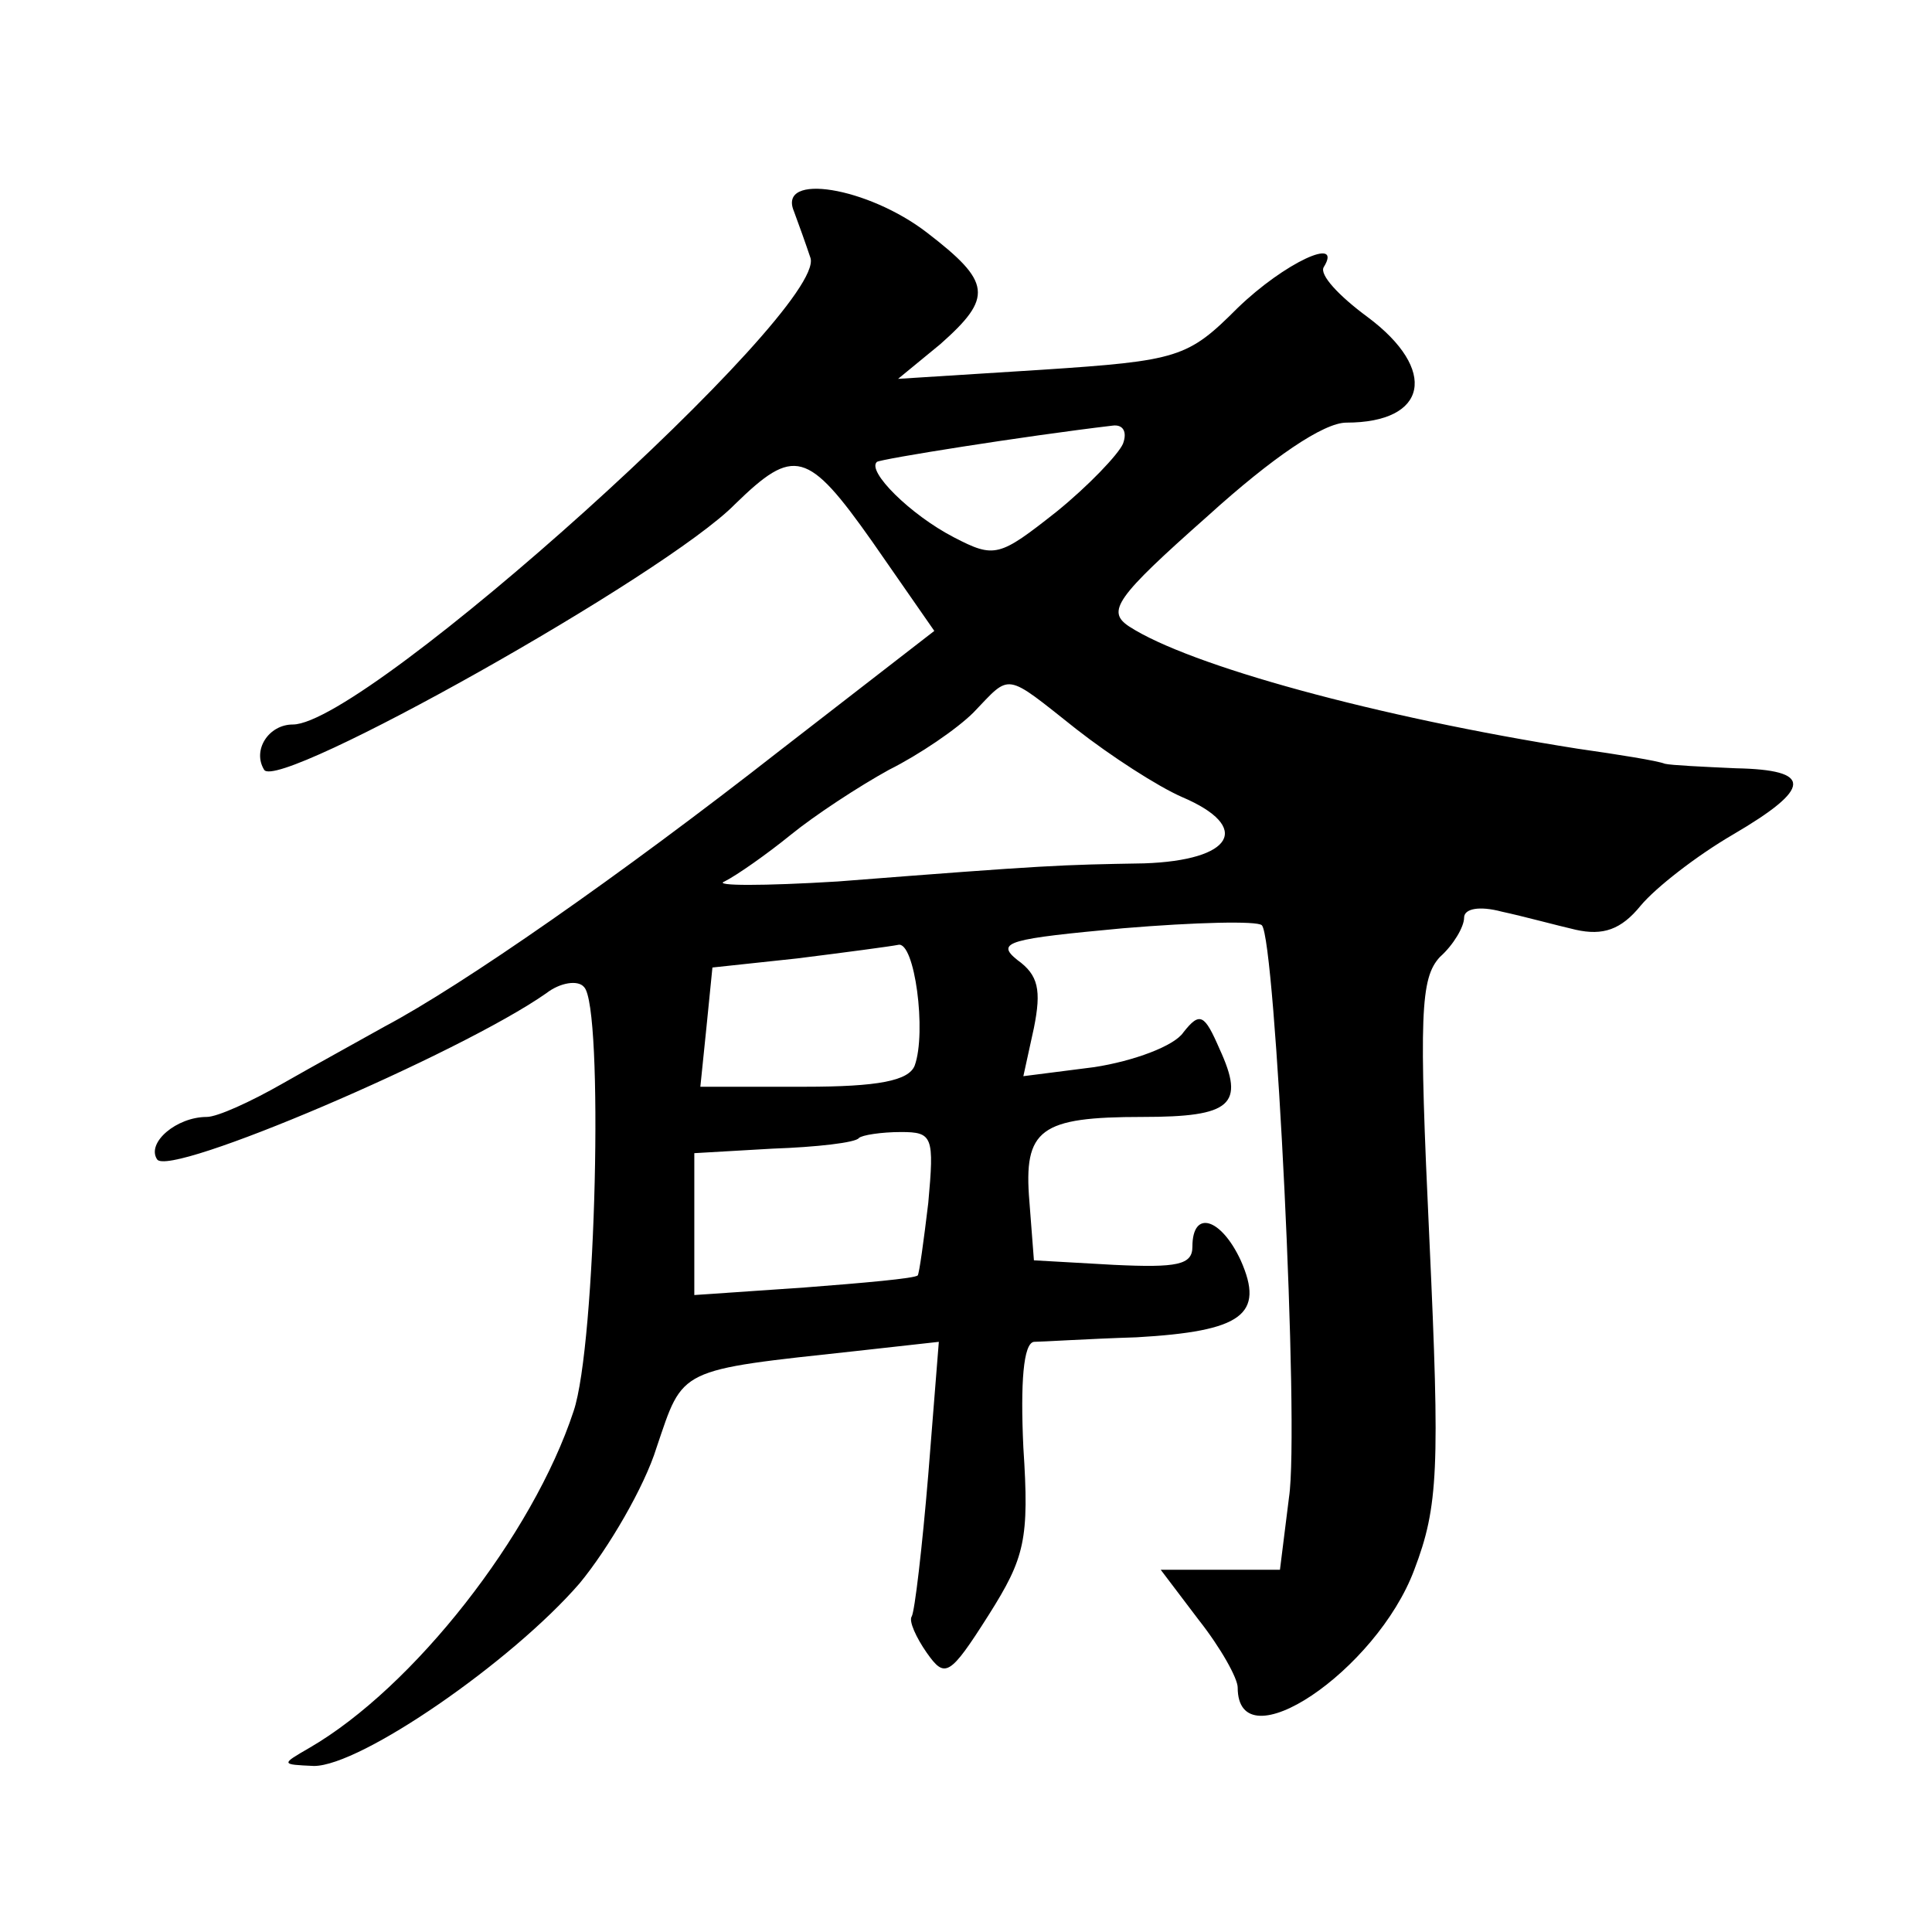
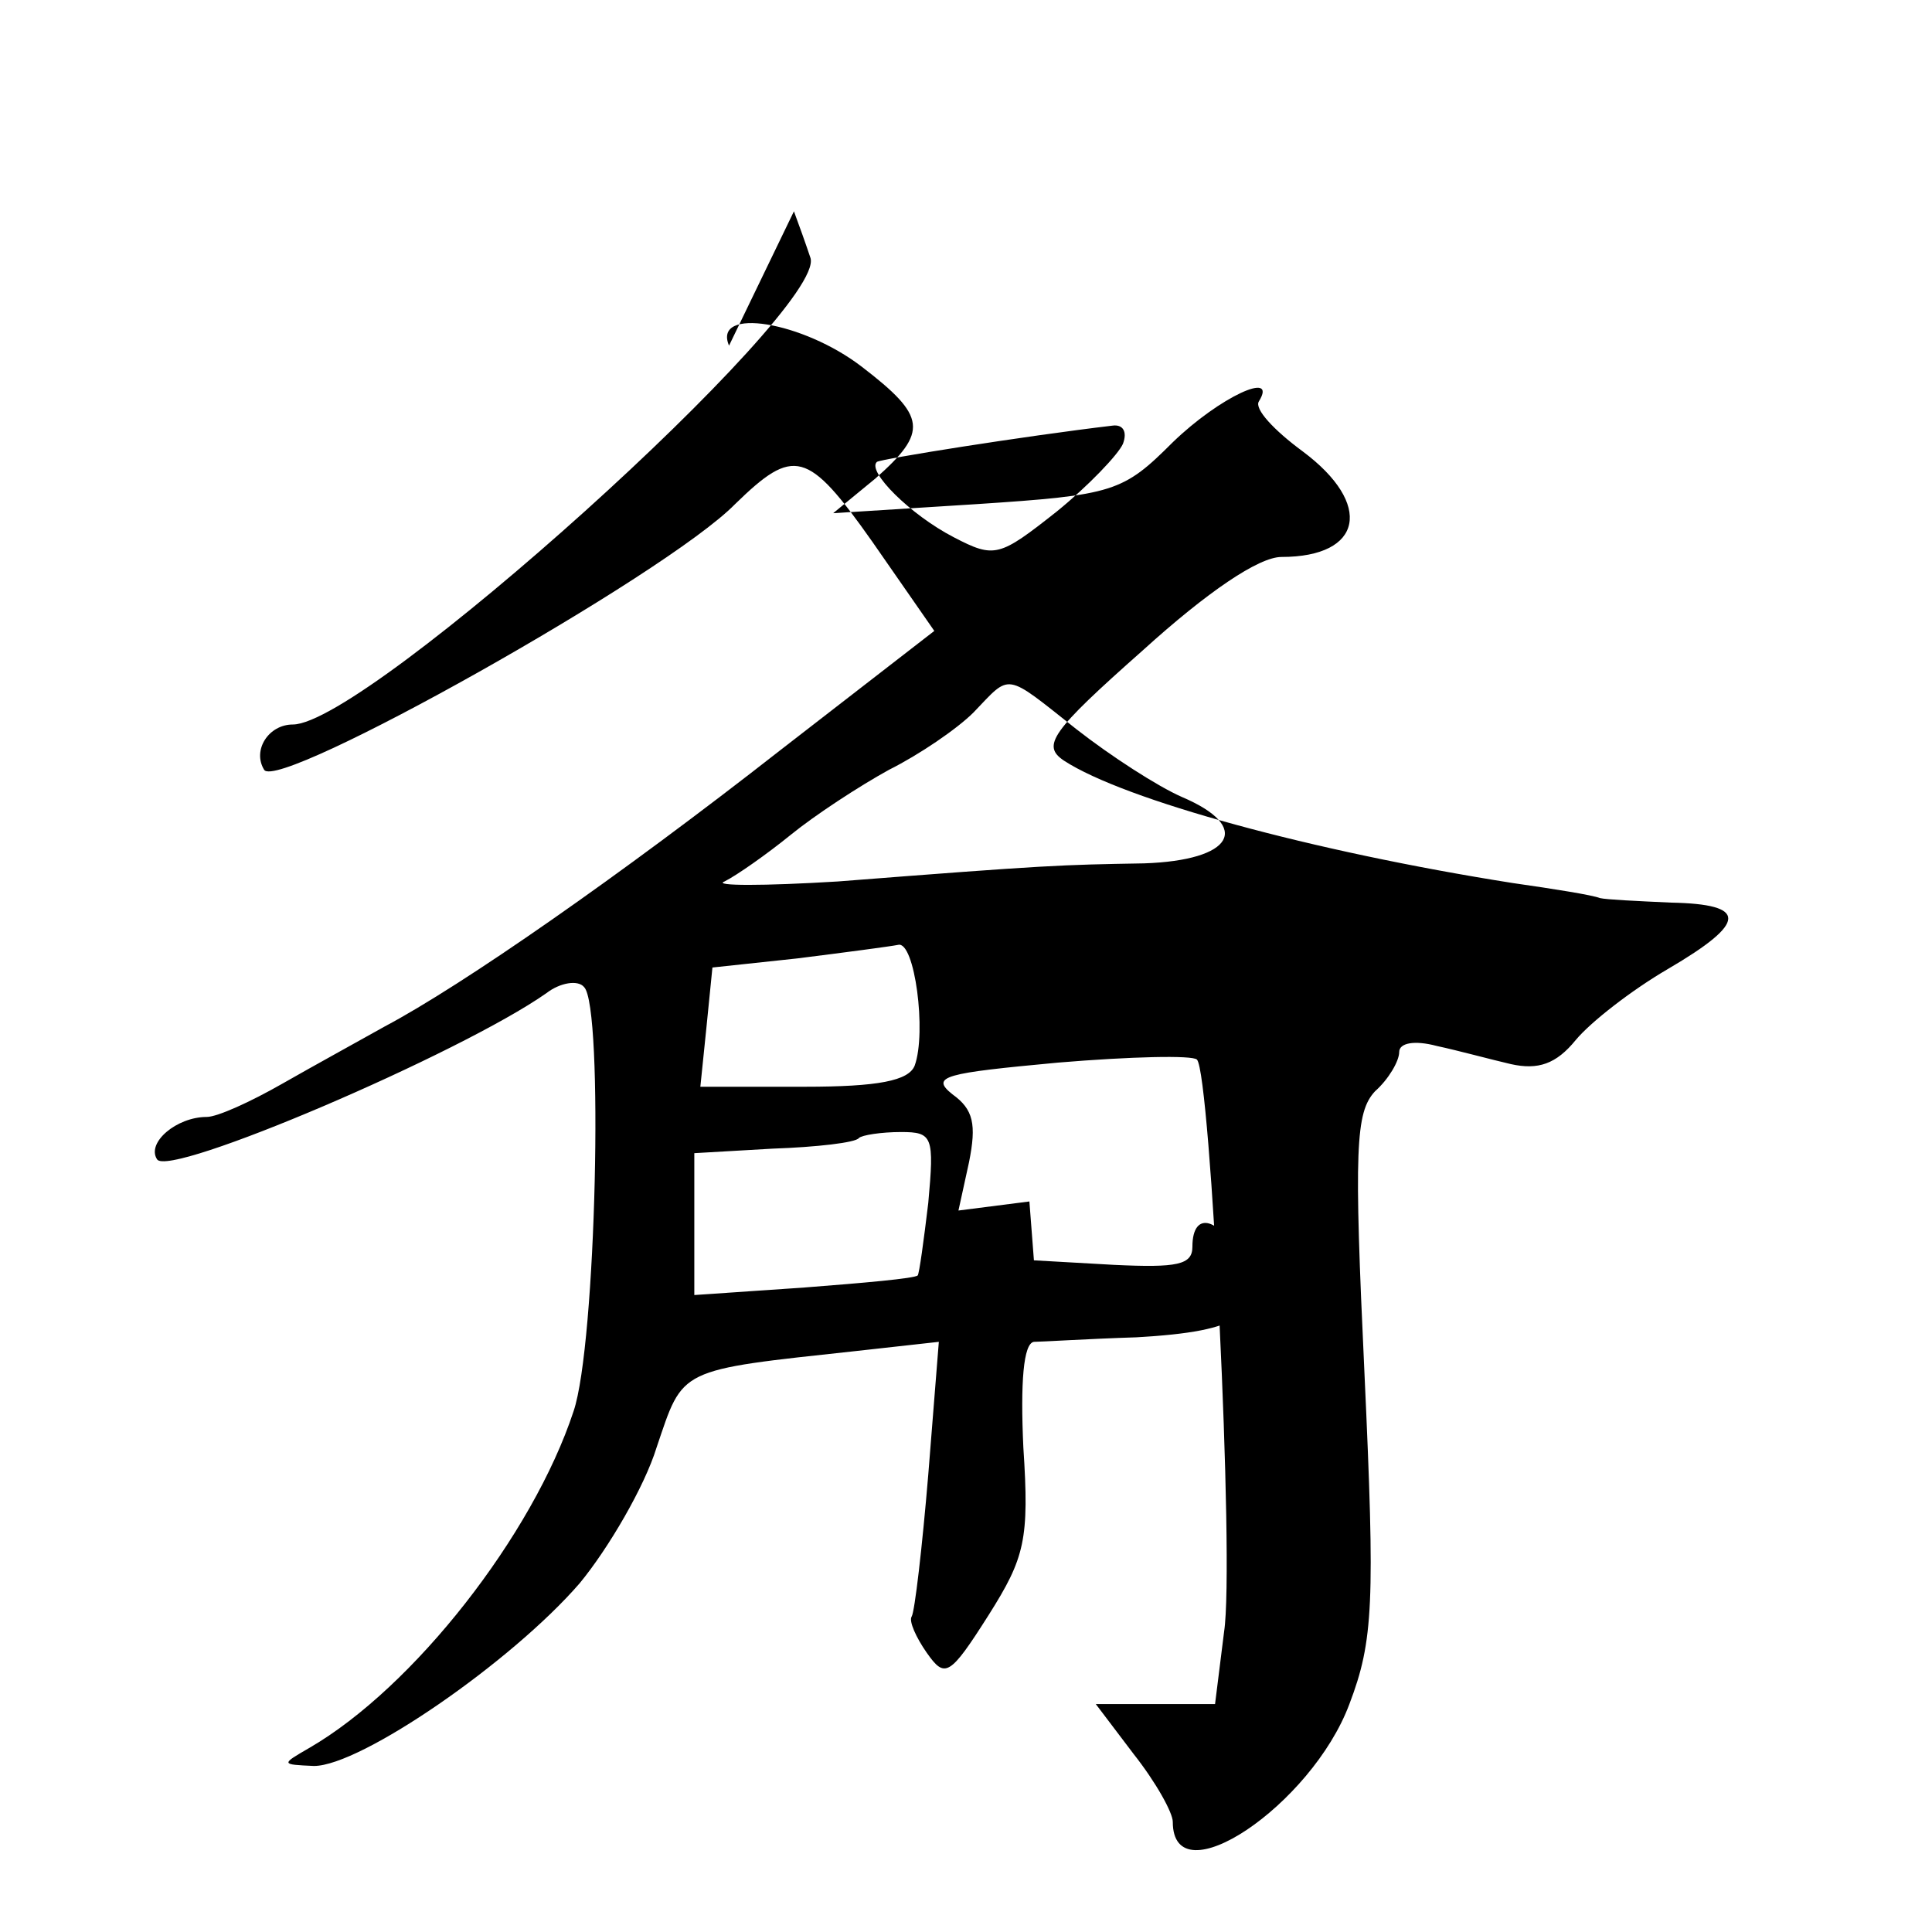
<svg xmlns="http://www.w3.org/2000/svg" version="1.0" width="128pt" height="128pt" viewBox="0 0 128 128" preserveAspectRatio="xMidYMid meet">
  <g transform="translate(0,128) scale(0.1,-0.1)" fill="#0" stroke="none">
-     <path d="M526 1140 c3 -8 8 -22 11 -31 10 -35 -294 -309 -343 -309 -16 0 -27 -17 -19 -30 9 -15 266 129 312 176 39 38 48 36 91 -25 l41 -59 -102 -79 c-106 -83 -211 -156 -262 -183 -16 -9 -47 -26 -68 -38 -21 -12 -43 -22 -50 -22 -20 0 -40 -17 -33 -28 7 -13 201 70 258 110 9 7 21 9 25 4 13 -13 8 -237 -7 -281 -27 -82 -106 -183 -175 -223 -19 -11 -19 -11 3 -12 31 0 131 69 176 121 19 23 43 64 51 90 18 53 13 51 133 64 l54 6 -7 -88 c-4 -48 -9 -91 -11 -94 -2 -3 3 -14 10 -24 12 -17 15 -16 41 25 24 38 27 50 23 111 -2 43 0 69 7 70 5 0 36 2 68 3 70 4 85 15 69 51 -13 28 -32 34 -32 9 0 -12 -10 -14 -52 -12 l-53 3 -3 39 c-4 48 7 56 75 56 59 0 68 8 51 45 -10 23 -13 25 -24 11 -6 -9 -33 -19 -59 -23 l-47 -6 7 32 c5 25 3 35 -11 45 -15 12 -5 14 70 21 48 4 89 5 92 2 9 -9 25 -333 18 -379 l-6 -48 -39 0 -40 0 25 -33 c15 -19 26 -39 26 -45 0 -51 92 11 117 78 16 42 17 67 10 219 -7 149 -6 173 7 187 9 8 16 20 16 26 0 6 10 8 25 4 14 -3 36 -9 49 -12 18 -4 30 0 43 16 10 12 37 33 61 47 53 31 53 43 2 44 -22 1 -43 2 -47 3 -5 2 -30 6 -58 10 -133 21 -257 55 -297 81 -15 10 -9 19 52 73 43 39 77 62 92 62 54 0 61 35 14 70 -19 14 -32 28 -29 33 13 21 -26 3 -57 -27 -33 -33 -39 -35 -130 -41 l-95 -6 28 23 c35 31 34 41 -9 74 -39 30 -99 40 -88 14z m218 -154 c-3 -7 -23 -28 -44 -45 -38 -30 -41 -31 -68 -17 -29 15 -58 44 -51 50 3 2 97 17 156 24 7 1 10 -4 7 -12z m-31 -189 c23 -18 54 -38 70 -45 47 -20 34 -42 -25 -44 -56 -1 -62 -1 -203 -12 -49 -3 -83 -3 -75 0 8 4 28 18 44 31 16 13 45 32 65 43 20 10 45 27 56 38 25 26 20 27 68 -11z m-107 -223 c-4 -10 -24 -14 -73 -14 l-69 0 4 39 4 40 56 6 c32 4 62 8 67 9 11 3 19 -58 11 -80z m9 -91 c-3 -25 -6 -47 -7 -48 -2 -2 -36 -5 -75 -8 l-73 -5 0 47 0 47 52 3 c29 1 55 4 57 7 2 2 15 4 28 4 21 0 22 -3 18 -47z" />
+     <path d="M526 1140 c3 -8 8 -22 11 -31 10 -35 -294 -309 -343 -309 -16 0 -27 -17 -19 -30 9 -15 266 129 312 176 39 38 48 36 91 -25 l41 -59 -102 -79 c-106 -83 -211 -156 -262 -183 -16 -9 -47 -26 -68 -38 -21 -12 -43 -22 -50 -22 -20 0 -40 -17 -33 -28 7 -13 201 70 258 110 9 7 21 9 25 4 13 -13 8 -237 -7 -281 -27 -82 -106 -183 -175 -223 -19 -11 -19 -11 3 -12 31 0 131 69 176 121 19 23 43 64 51 90 18 53 13 51 133 64 l54 6 -7 -88 c-4 -48 -9 -91 -11 -94 -2 -3 3 -14 10 -24 12 -17 15 -16 41 25 24 38 27 50 23 111 -2 43 0 69 7 70 5 0 36 2 68 3 70 4 85 15 69 51 -13 28 -32 34 -32 9 0 -12 -10 -14 -52 -12 l-53 3 -3 39 l-47 -6 7 32 c5 25 3 35 -11 45 -15 12 -5 14 70 21 48 4 89 5 92 2 9 -9 25 -333 18 -379 l-6 -48 -39 0 -40 0 25 -33 c15 -19 26 -39 26 -45 0 -51 92 11 117 78 16 42 17 67 10 219 -7 149 -6 173 7 187 9 8 16 20 16 26 0 6 10 8 25 4 14 -3 36 -9 49 -12 18 -4 30 0 43 16 10 12 37 33 61 47 53 31 53 43 2 44 -22 1 -43 2 -47 3 -5 2 -30 6 -58 10 -133 21 -257 55 -297 81 -15 10 -9 19 52 73 43 39 77 62 92 62 54 0 61 35 14 70 -19 14 -32 28 -29 33 13 21 -26 3 -57 -27 -33 -33 -39 -35 -130 -41 l-95 -6 28 23 c35 31 34 41 -9 74 -39 30 -99 40 -88 14z m218 -154 c-3 -7 -23 -28 -44 -45 -38 -30 -41 -31 -68 -17 -29 15 -58 44 -51 50 3 2 97 17 156 24 7 1 10 -4 7 -12z m-31 -189 c23 -18 54 -38 70 -45 47 -20 34 -42 -25 -44 -56 -1 -62 -1 -203 -12 -49 -3 -83 -3 -75 0 8 4 28 18 44 31 16 13 45 32 65 43 20 10 45 27 56 38 25 26 20 27 68 -11z m-107 -223 c-4 -10 -24 -14 -73 -14 l-69 0 4 39 4 40 56 6 c32 4 62 8 67 9 11 3 19 -58 11 -80z m9 -91 c-3 -25 -6 -47 -7 -48 -2 -2 -36 -5 -75 -8 l-73 -5 0 47 0 47 52 3 c29 1 55 4 57 7 2 2 15 4 28 4 21 0 22 -3 18 -47z" />
  </g>
</svg>